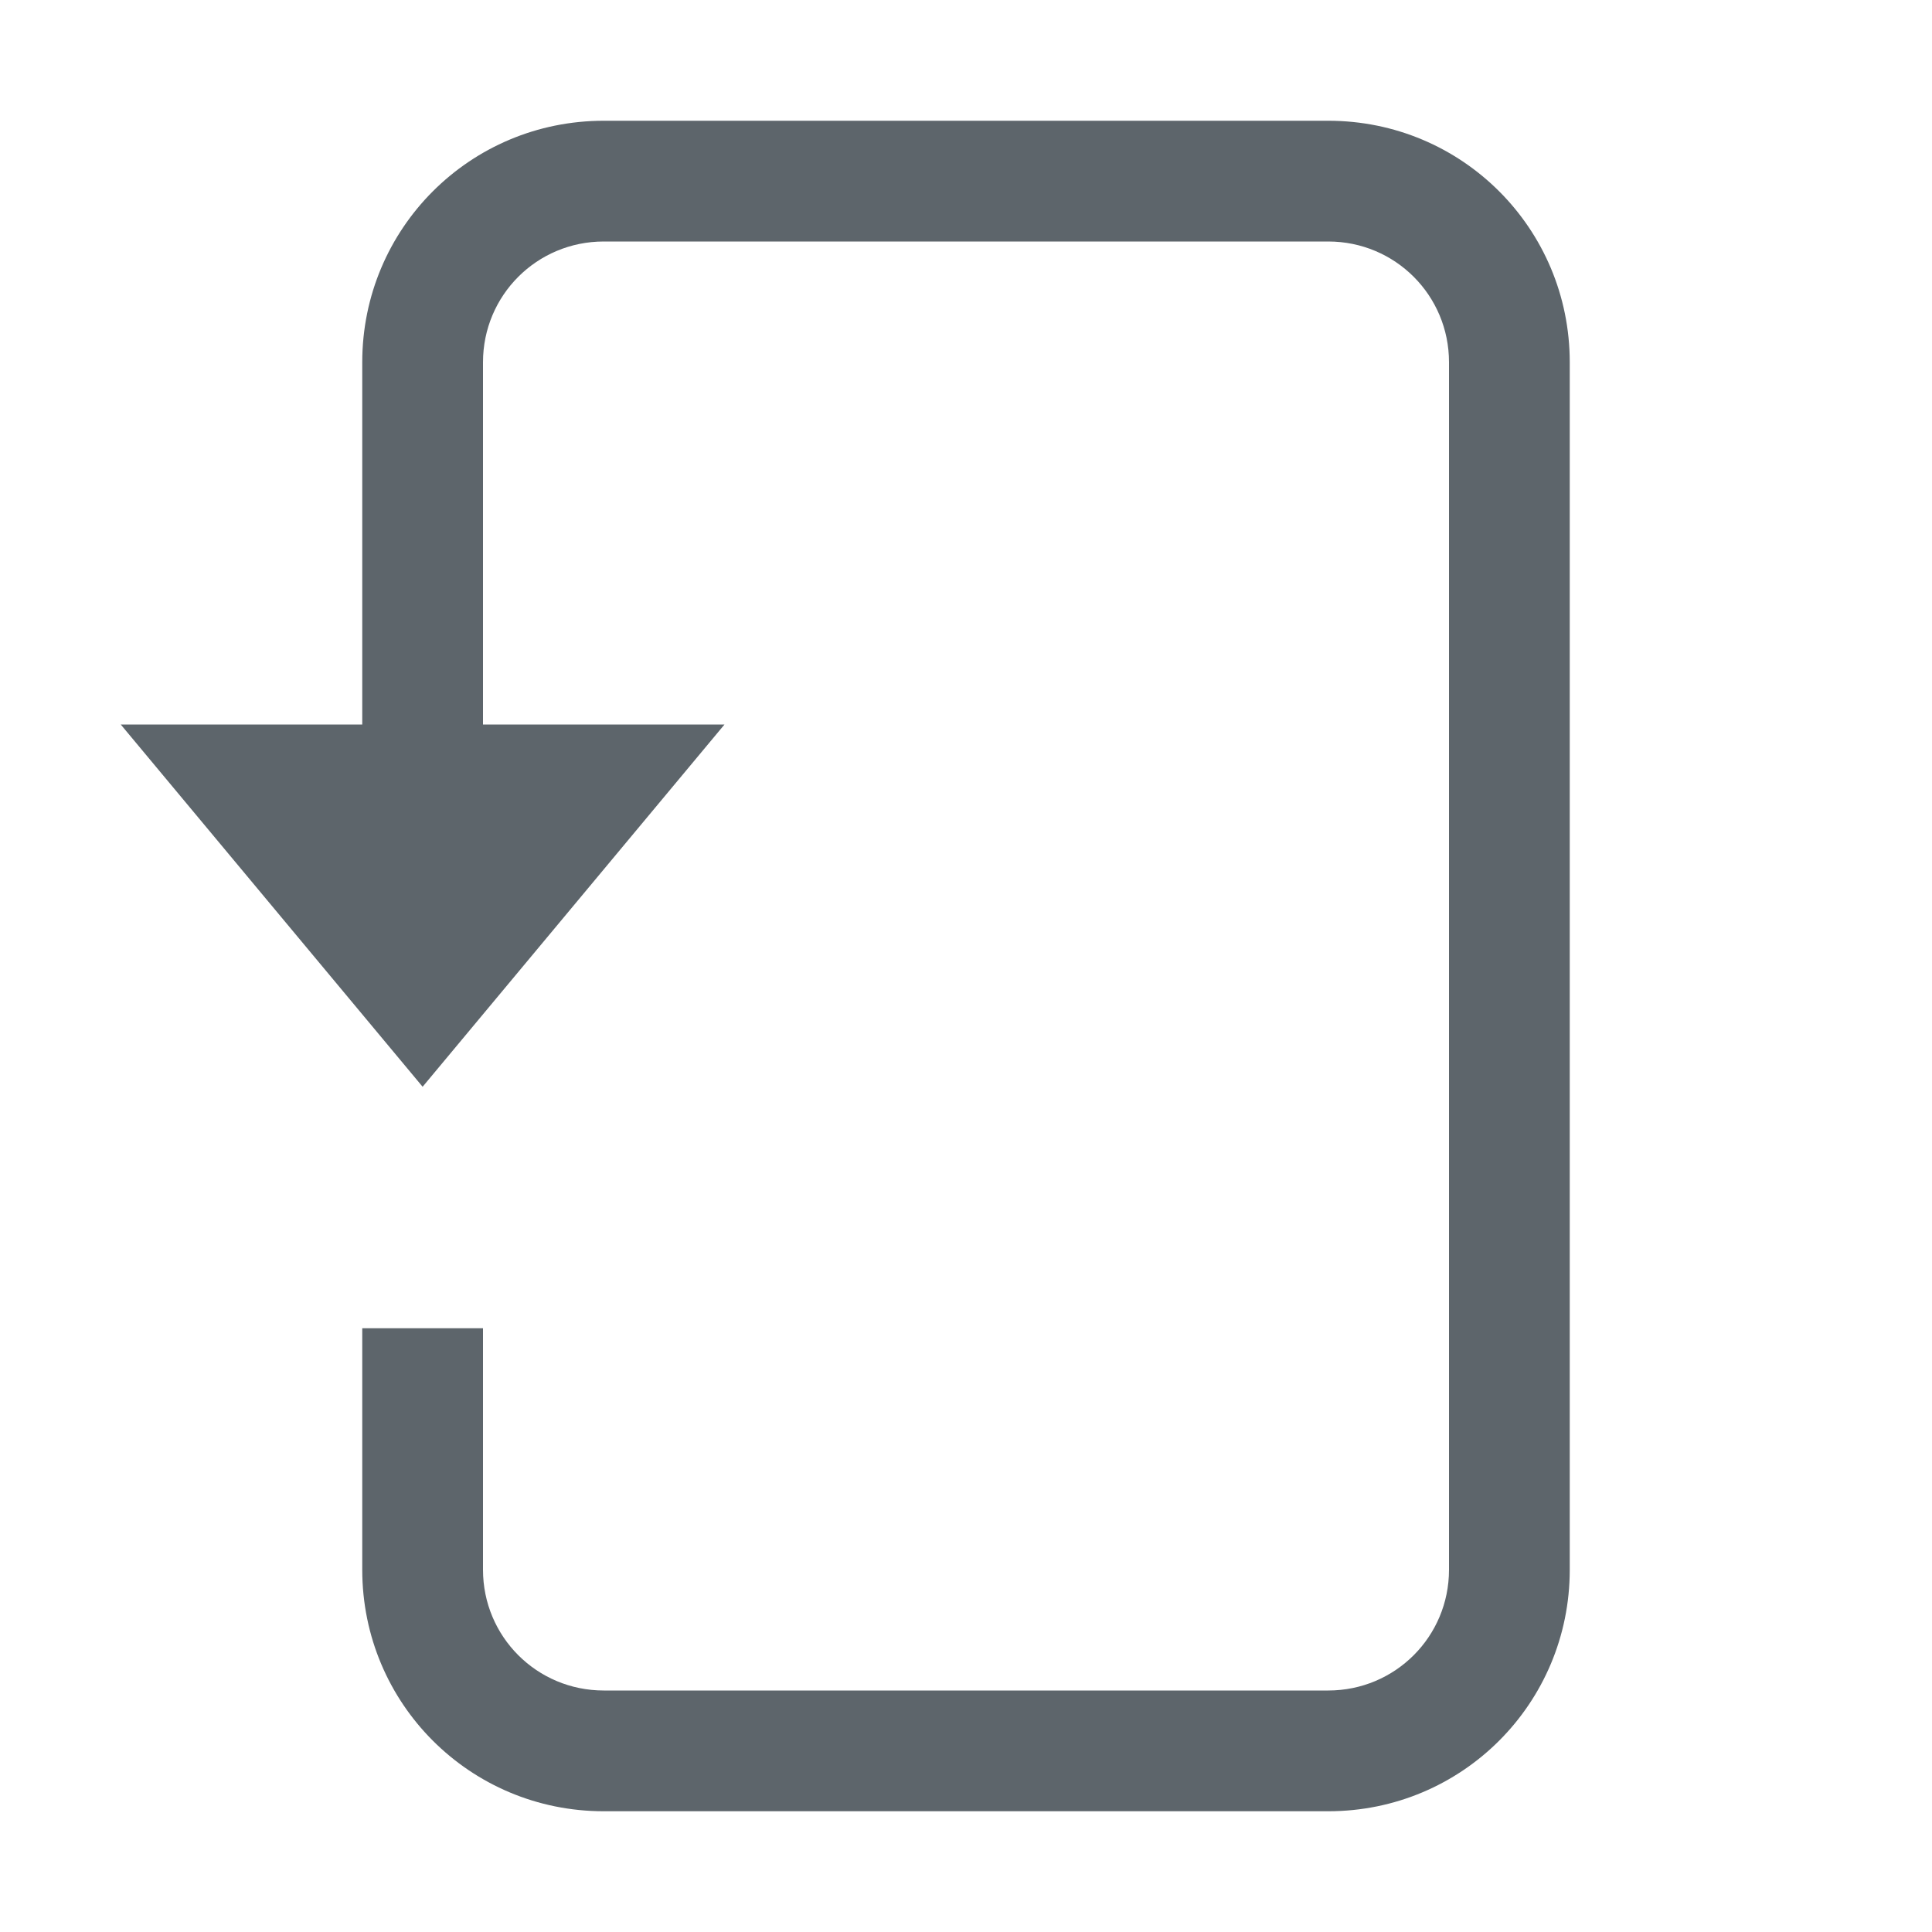
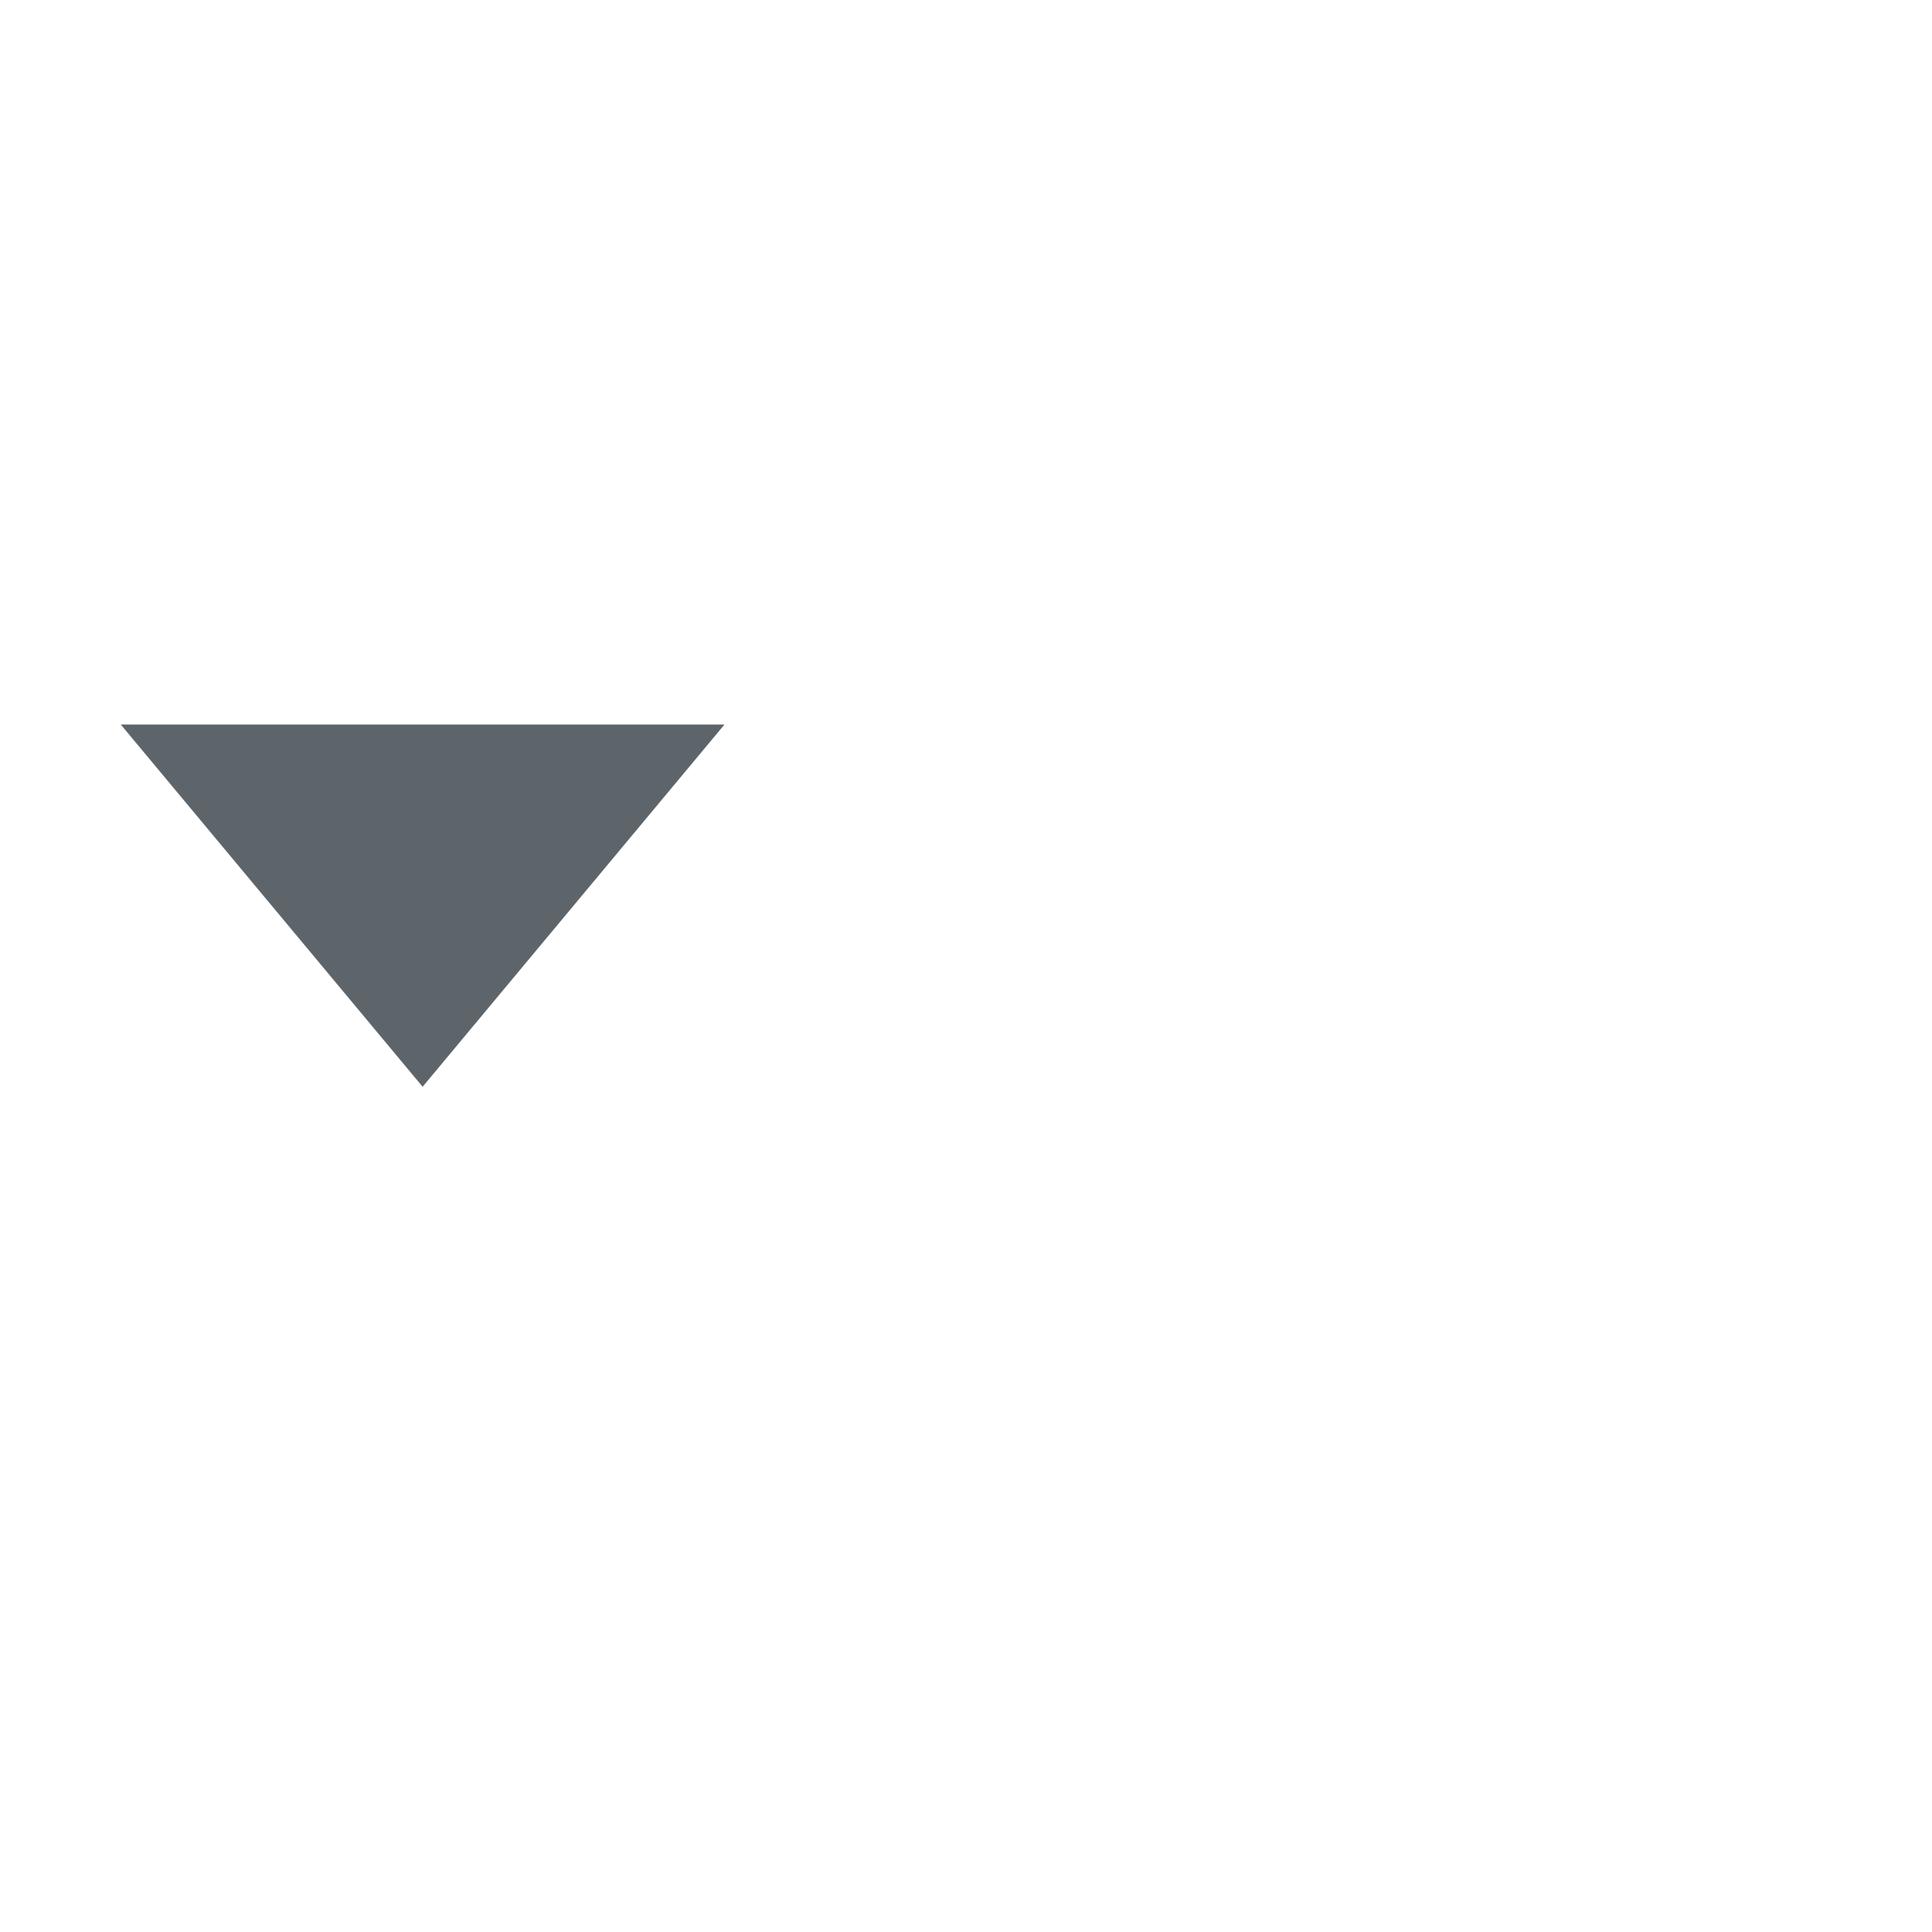
<svg xmlns="http://www.w3.org/2000/svg" width="16" height="16" enable-background="new" version="1.1">
  <g fill="#5d656b">
    <path d="m3.5 9-2.5-3h5z" stroke-width=".791" />
  </g>
-   <path d="m5 1c-1.108 0-2 0.892-2 2v4h1v-4c0-0.554 0.446-1 1-1h6c0.554 0 1 0.446 1 1v10c0 0.554-0.446 1-1 1h-6c-0.554 0-1-0.446-1-1v-2h-1v2c0 1.108 0.892 2 2 2h6c1.108 0 2-0.892 2-2v-10c0-1.108-0.892-2-2-2h-6z" fill="#5d656b" />
</svg>